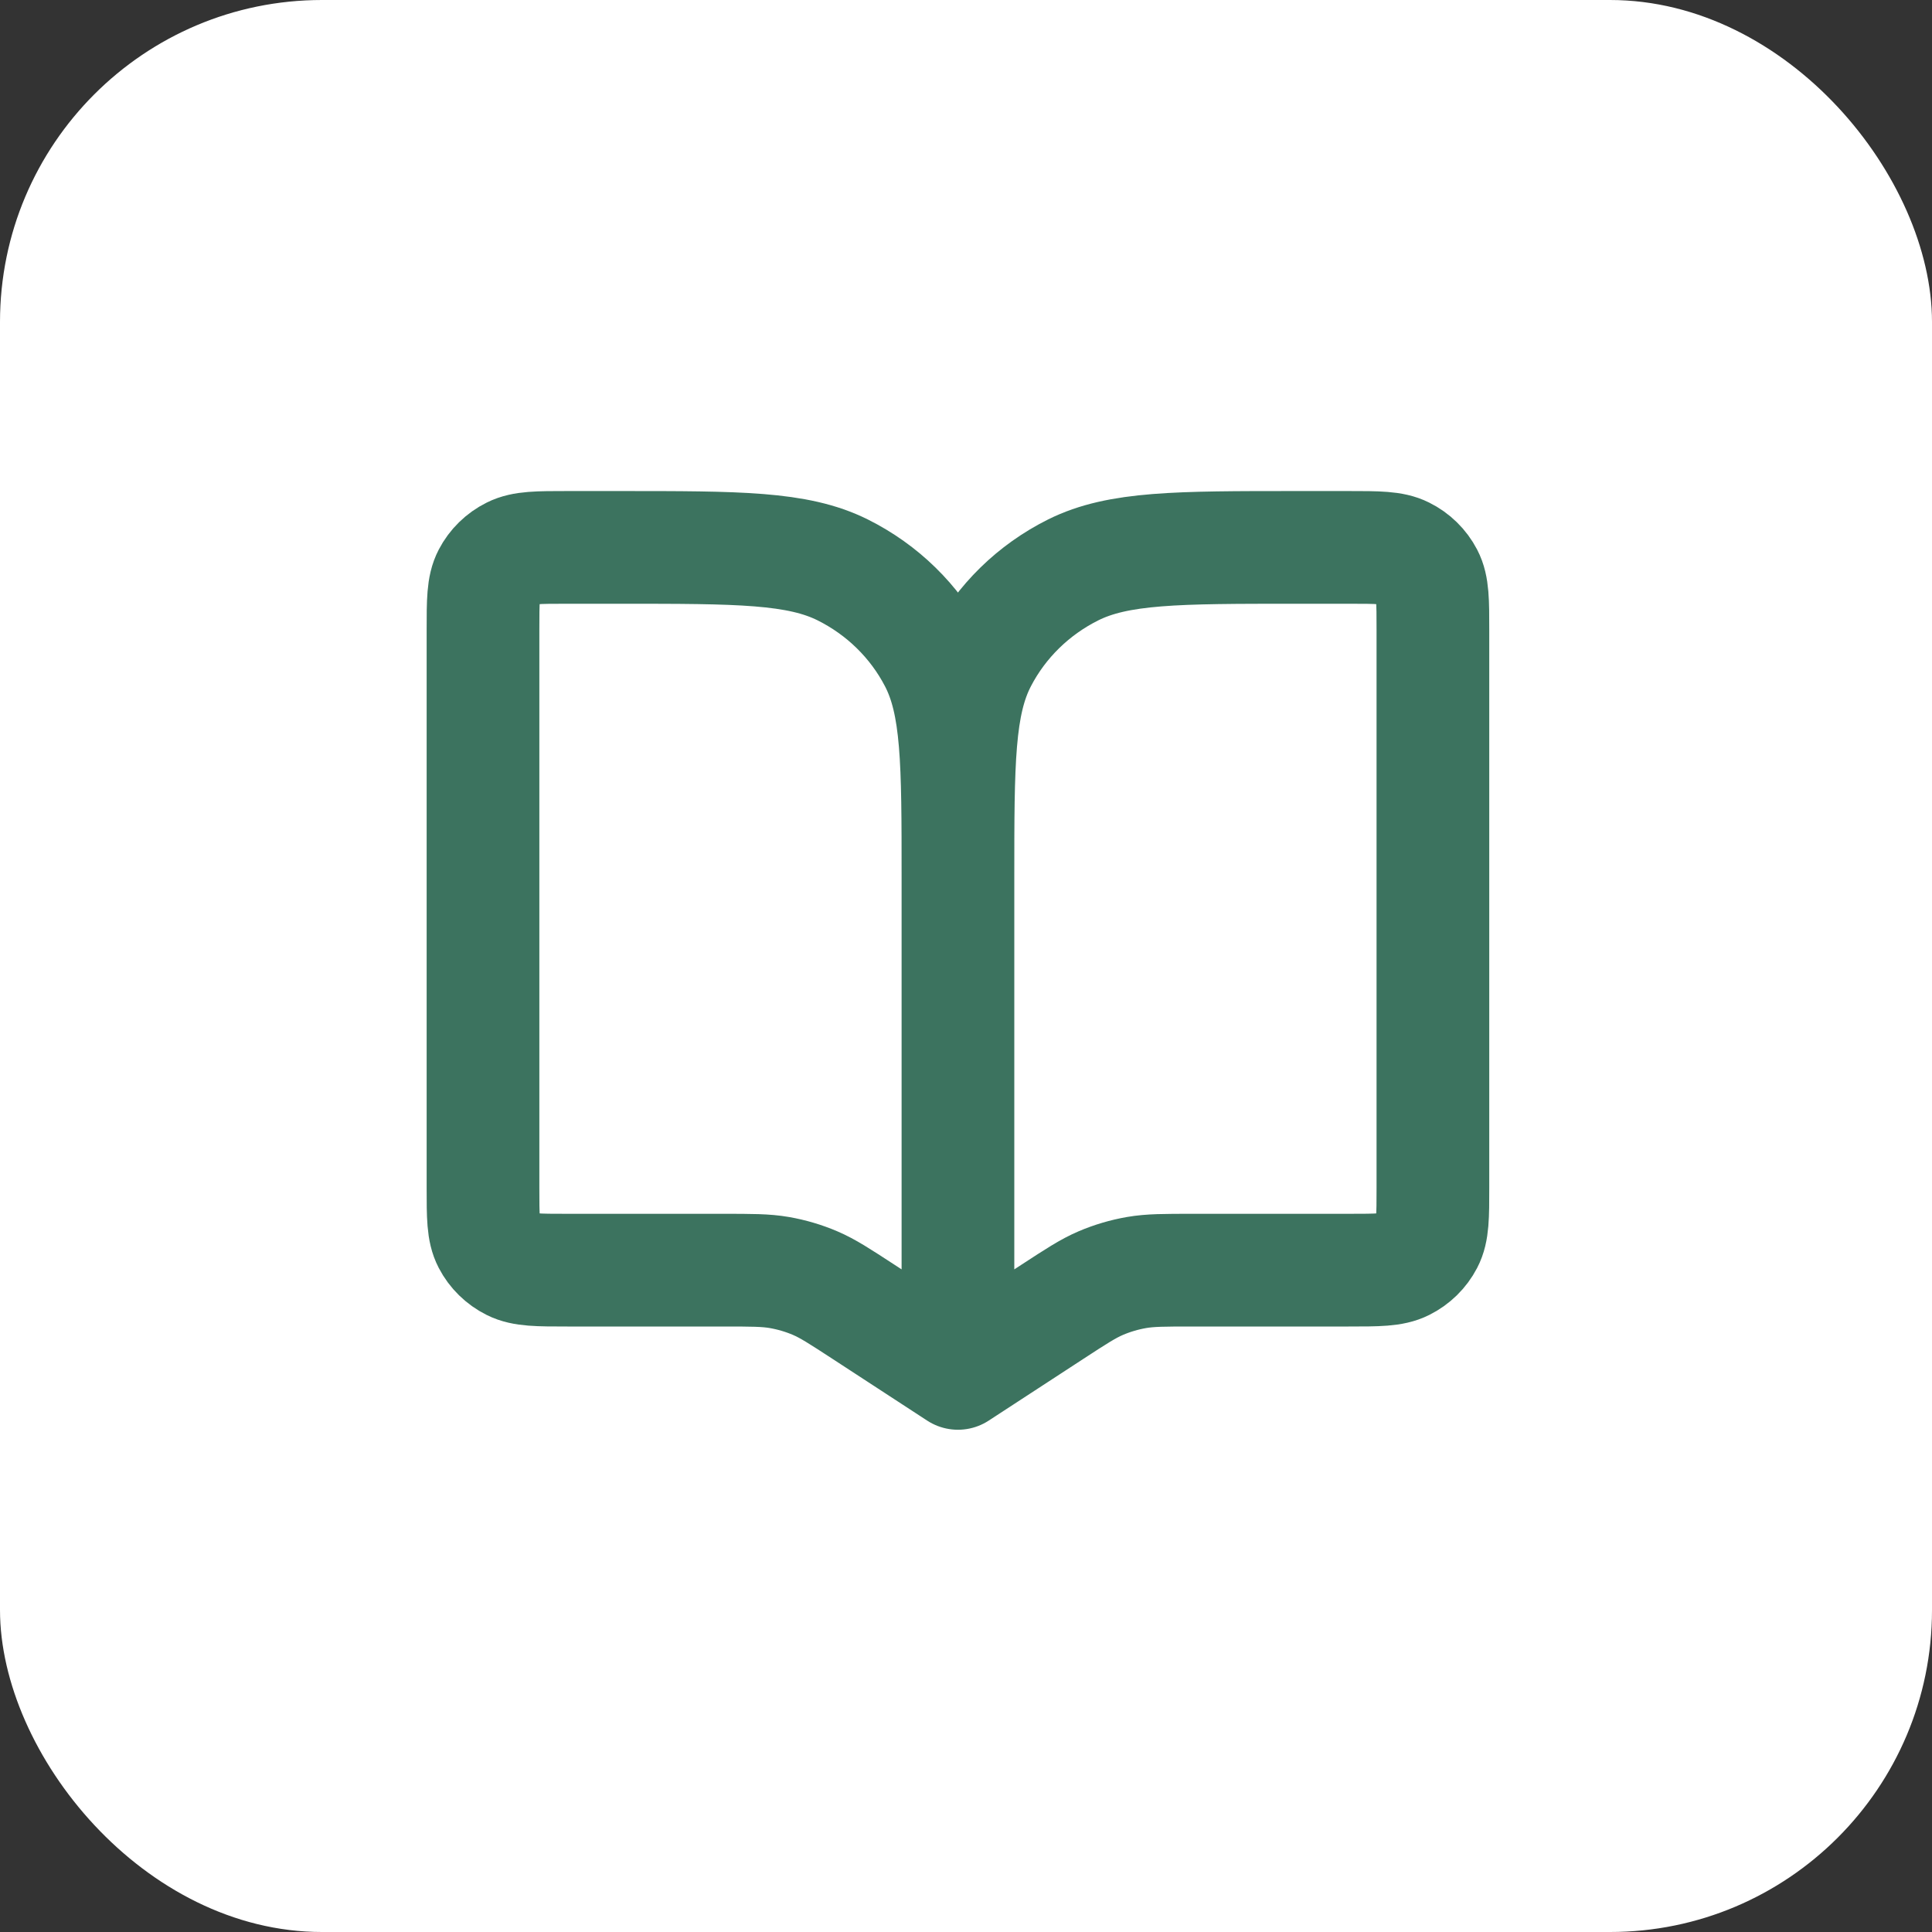
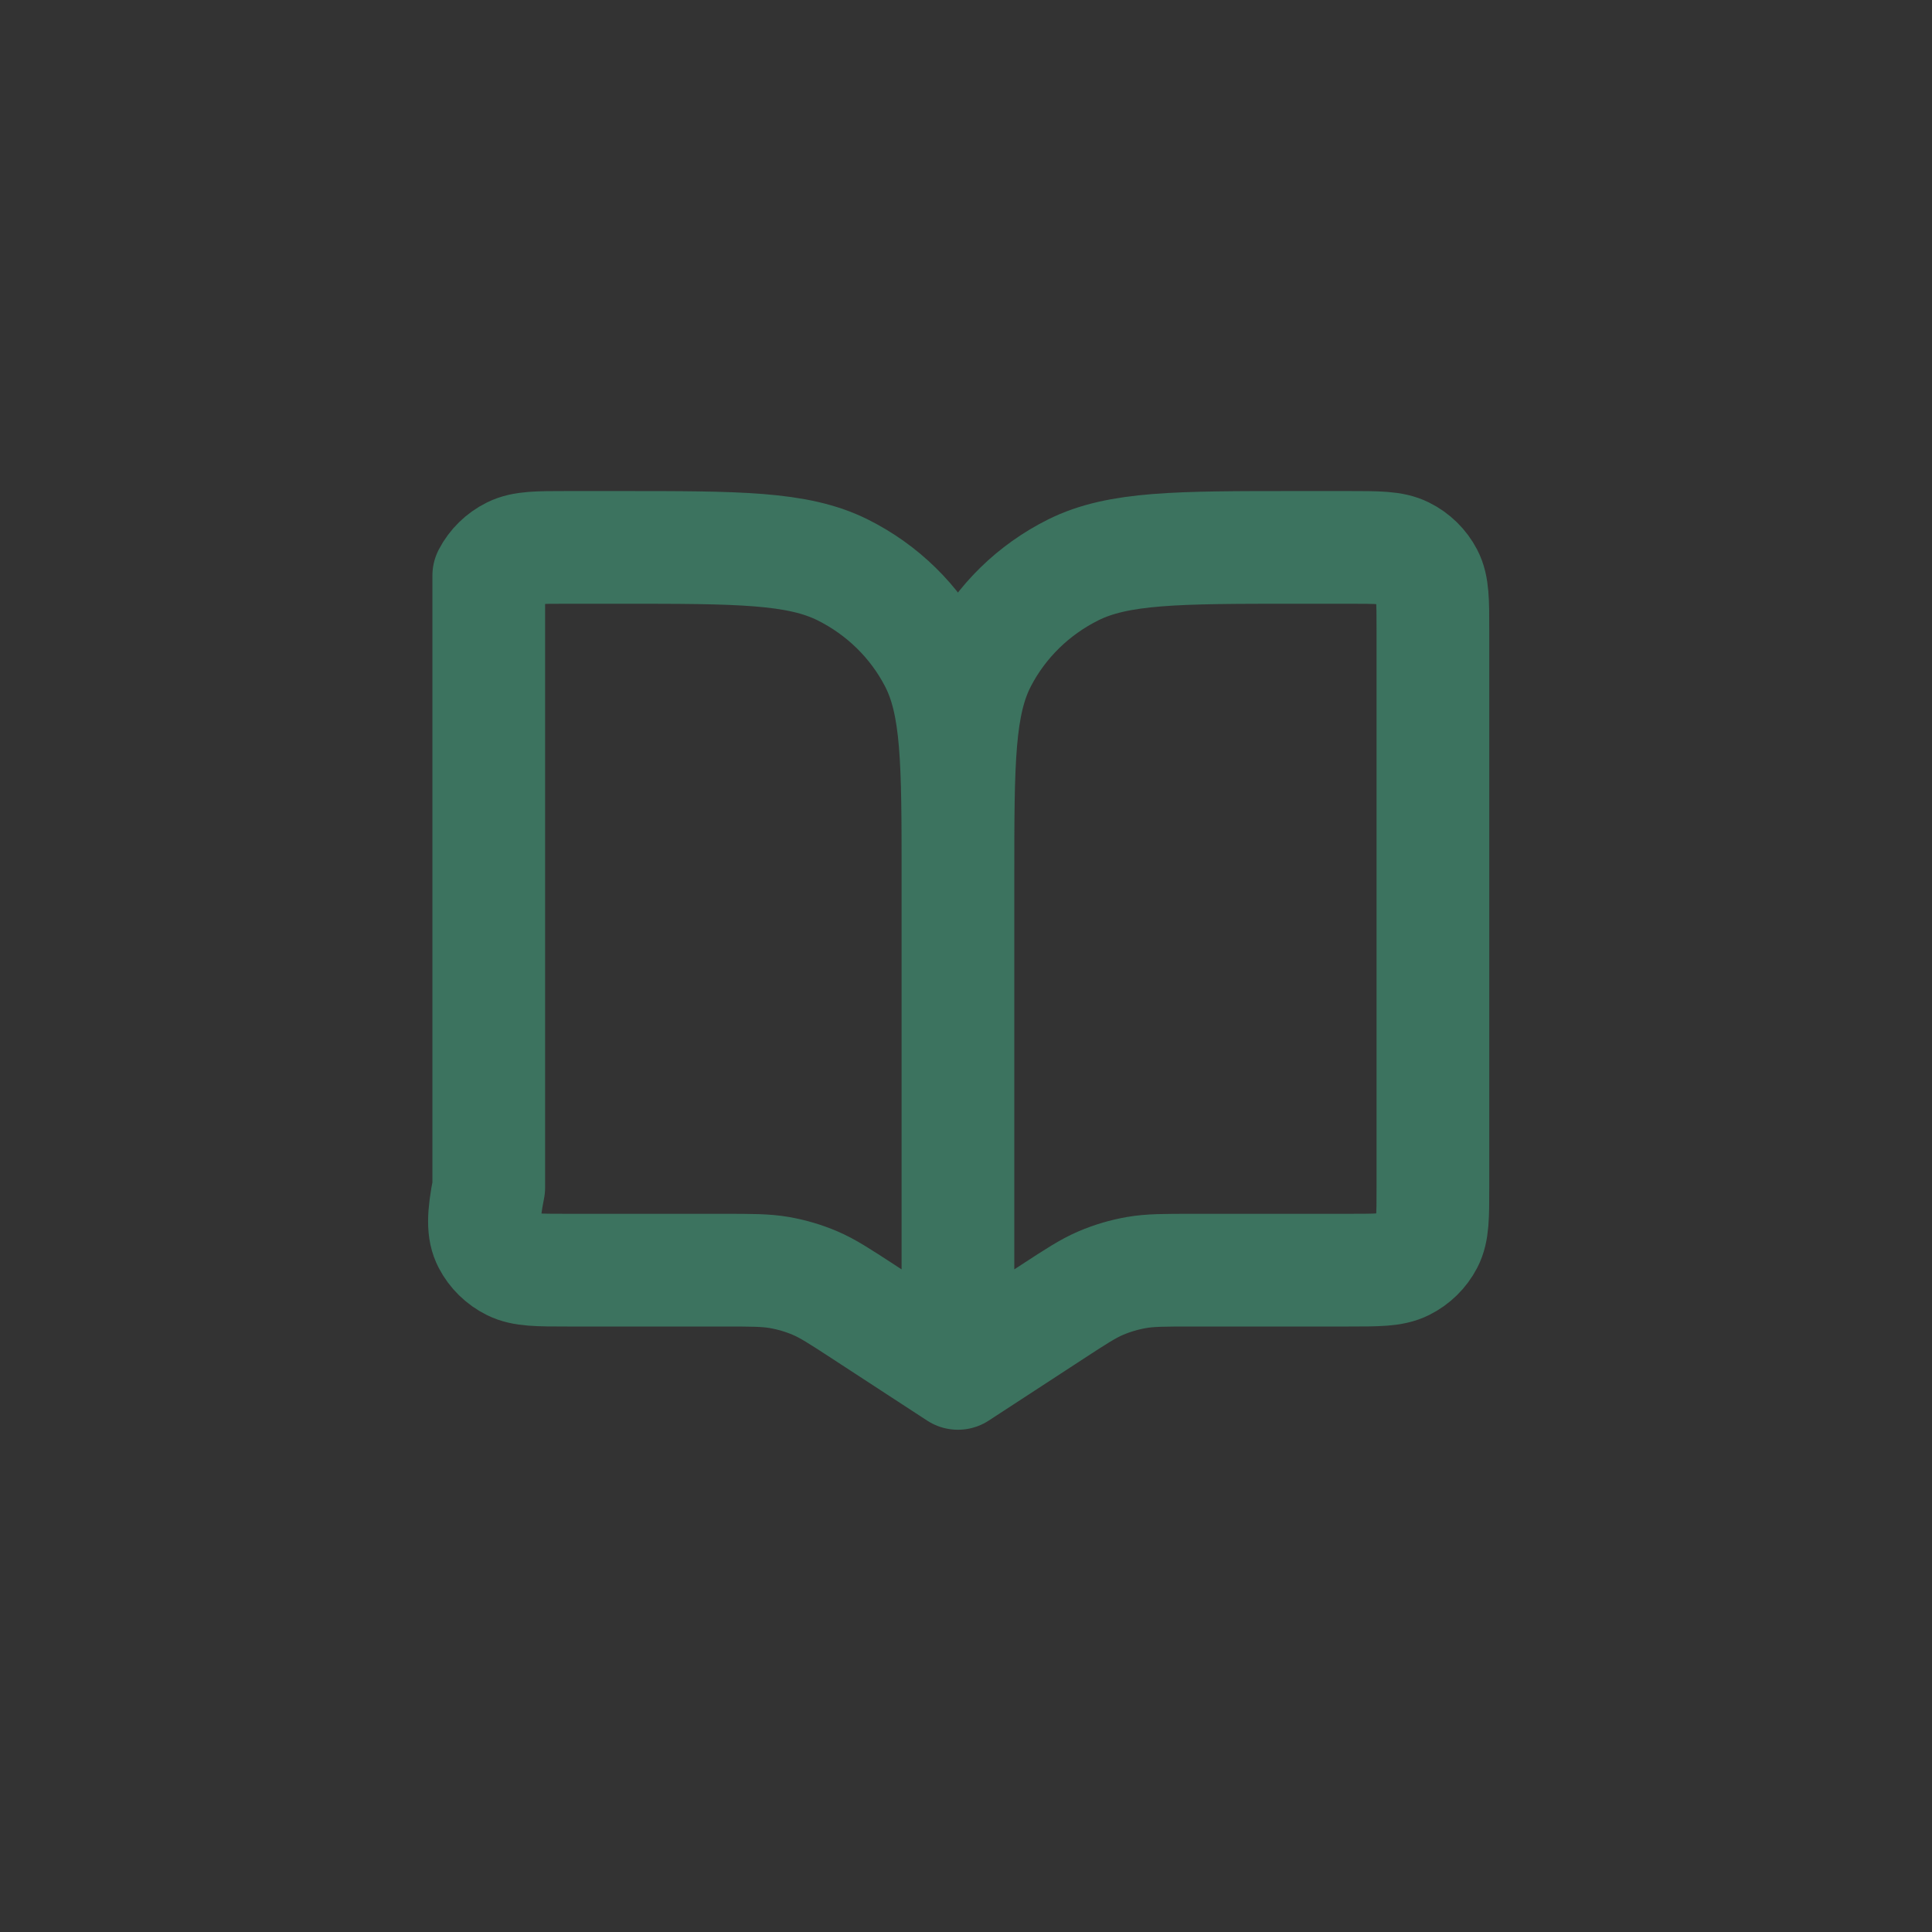
<svg xmlns="http://www.w3.org/2000/svg" width="60" height="60" viewBox="0 0 60 60" fill="none">
  <rect x="0" y="0" width="60" height="60" fill="#333333" stroke="none" />
  <g data-figma-bg-blur-radius="9.50844">
-     <rect width="60" height="60" rx="10" fill="white" />
-     <path d="M29.75 27.261V42.652M29.75 27.261C29.75 23.669 29.75 21.873 29.035 20.502C28.407 19.295 27.404 18.314 26.171 17.699C24.768 17 22.933 17 19.261 17H17.622C16.704 17 16.245 17 15.895 17.175C15.586 17.328 15.336 17.574 15.179 17.875C15 18.218 15 18.667 15 19.565V36.88C15 37.778 15 38.227 15.179 38.57C15.336 38.872 15.586 39.117 15.895 39.271C16.245 39.446 16.704 39.446 17.622 39.446H22.451C23.337 39.446 23.779 39.446 24.207 39.52C24.587 39.587 24.958 39.696 25.312 39.847C25.71 40.017 26.078 40.258 26.815 40.738L29.75 42.652M29.75 27.261C29.75 23.669 29.75 21.873 30.465 20.502C31.093 19.295 32.096 18.314 33.329 17.699C34.732 17 36.567 17 40.239 17H41.878C42.796 17 43.255 17 43.605 17.175C43.914 17.328 44.164 17.574 44.321 17.875C44.5 18.218 44.5 18.667 44.5 19.565V36.88C44.5 37.778 44.5 38.227 44.321 38.57C44.164 38.872 43.914 39.117 43.605 39.271C43.255 39.446 42.796 39.446 41.878 39.446H37.048C36.163 39.446 35.721 39.446 35.293 39.52C34.913 39.587 34.542 39.696 34.188 39.847C33.79 40.017 33.421 40.258 32.685 40.738L29.75 42.652" stroke="#3C735F" stroke-width="3.5" stroke-linecap="round" stroke-linejoin="round" />
+     <path d="M29.75 27.261V42.652M29.75 27.261C29.75 23.669 29.75 21.873 29.035 20.502C28.407 19.295 27.404 18.314 26.171 17.699C24.768 17 22.933 17 19.261 17H17.622C16.704 17 16.245 17 15.895 17.175C15.586 17.328 15.336 17.574 15.179 17.875V36.88C15 37.778 15 38.227 15.179 38.57C15.336 38.872 15.586 39.117 15.895 39.271C16.245 39.446 16.704 39.446 17.622 39.446H22.451C23.337 39.446 23.779 39.446 24.207 39.52C24.587 39.587 24.958 39.696 25.312 39.847C25.71 40.017 26.078 40.258 26.815 40.738L29.75 42.652M29.75 27.261C29.75 23.669 29.75 21.873 30.465 20.502C31.093 19.295 32.096 18.314 33.329 17.699C34.732 17 36.567 17 40.239 17H41.878C42.796 17 43.255 17 43.605 17.175C43.914 17.328 44.164 17.574 44.321 17.875C44.5 18.218 44.5 18.667 44.5 19.565V36.88C44.5 37.778 44.5 38.227 44.321 38.57C44.164 38.872 43.914 39.117 43.605 39.271C43.255 39.446 42.796 39.446 41.878 39.446H37.048C36.163 39.446 35.721 39.446 35.293 39.52C34.913 39.587 34.542 39.696 34.188 39.847C33.79 40.017 33.421 40.258 32.685 40.738L29.75 42.652" stroke="#3C735F" stroke-width="3.5" stroke-linecap="round" stroke-linejoin="round" />
  </g>
  <defs>
    <clipPath id="bgblur_0_24_201_clip_path" transform="translate(9.508 9.508)">
      <rect width="60" height="60" rx="10" />
    </clipPath>
  </defs>
</svg>